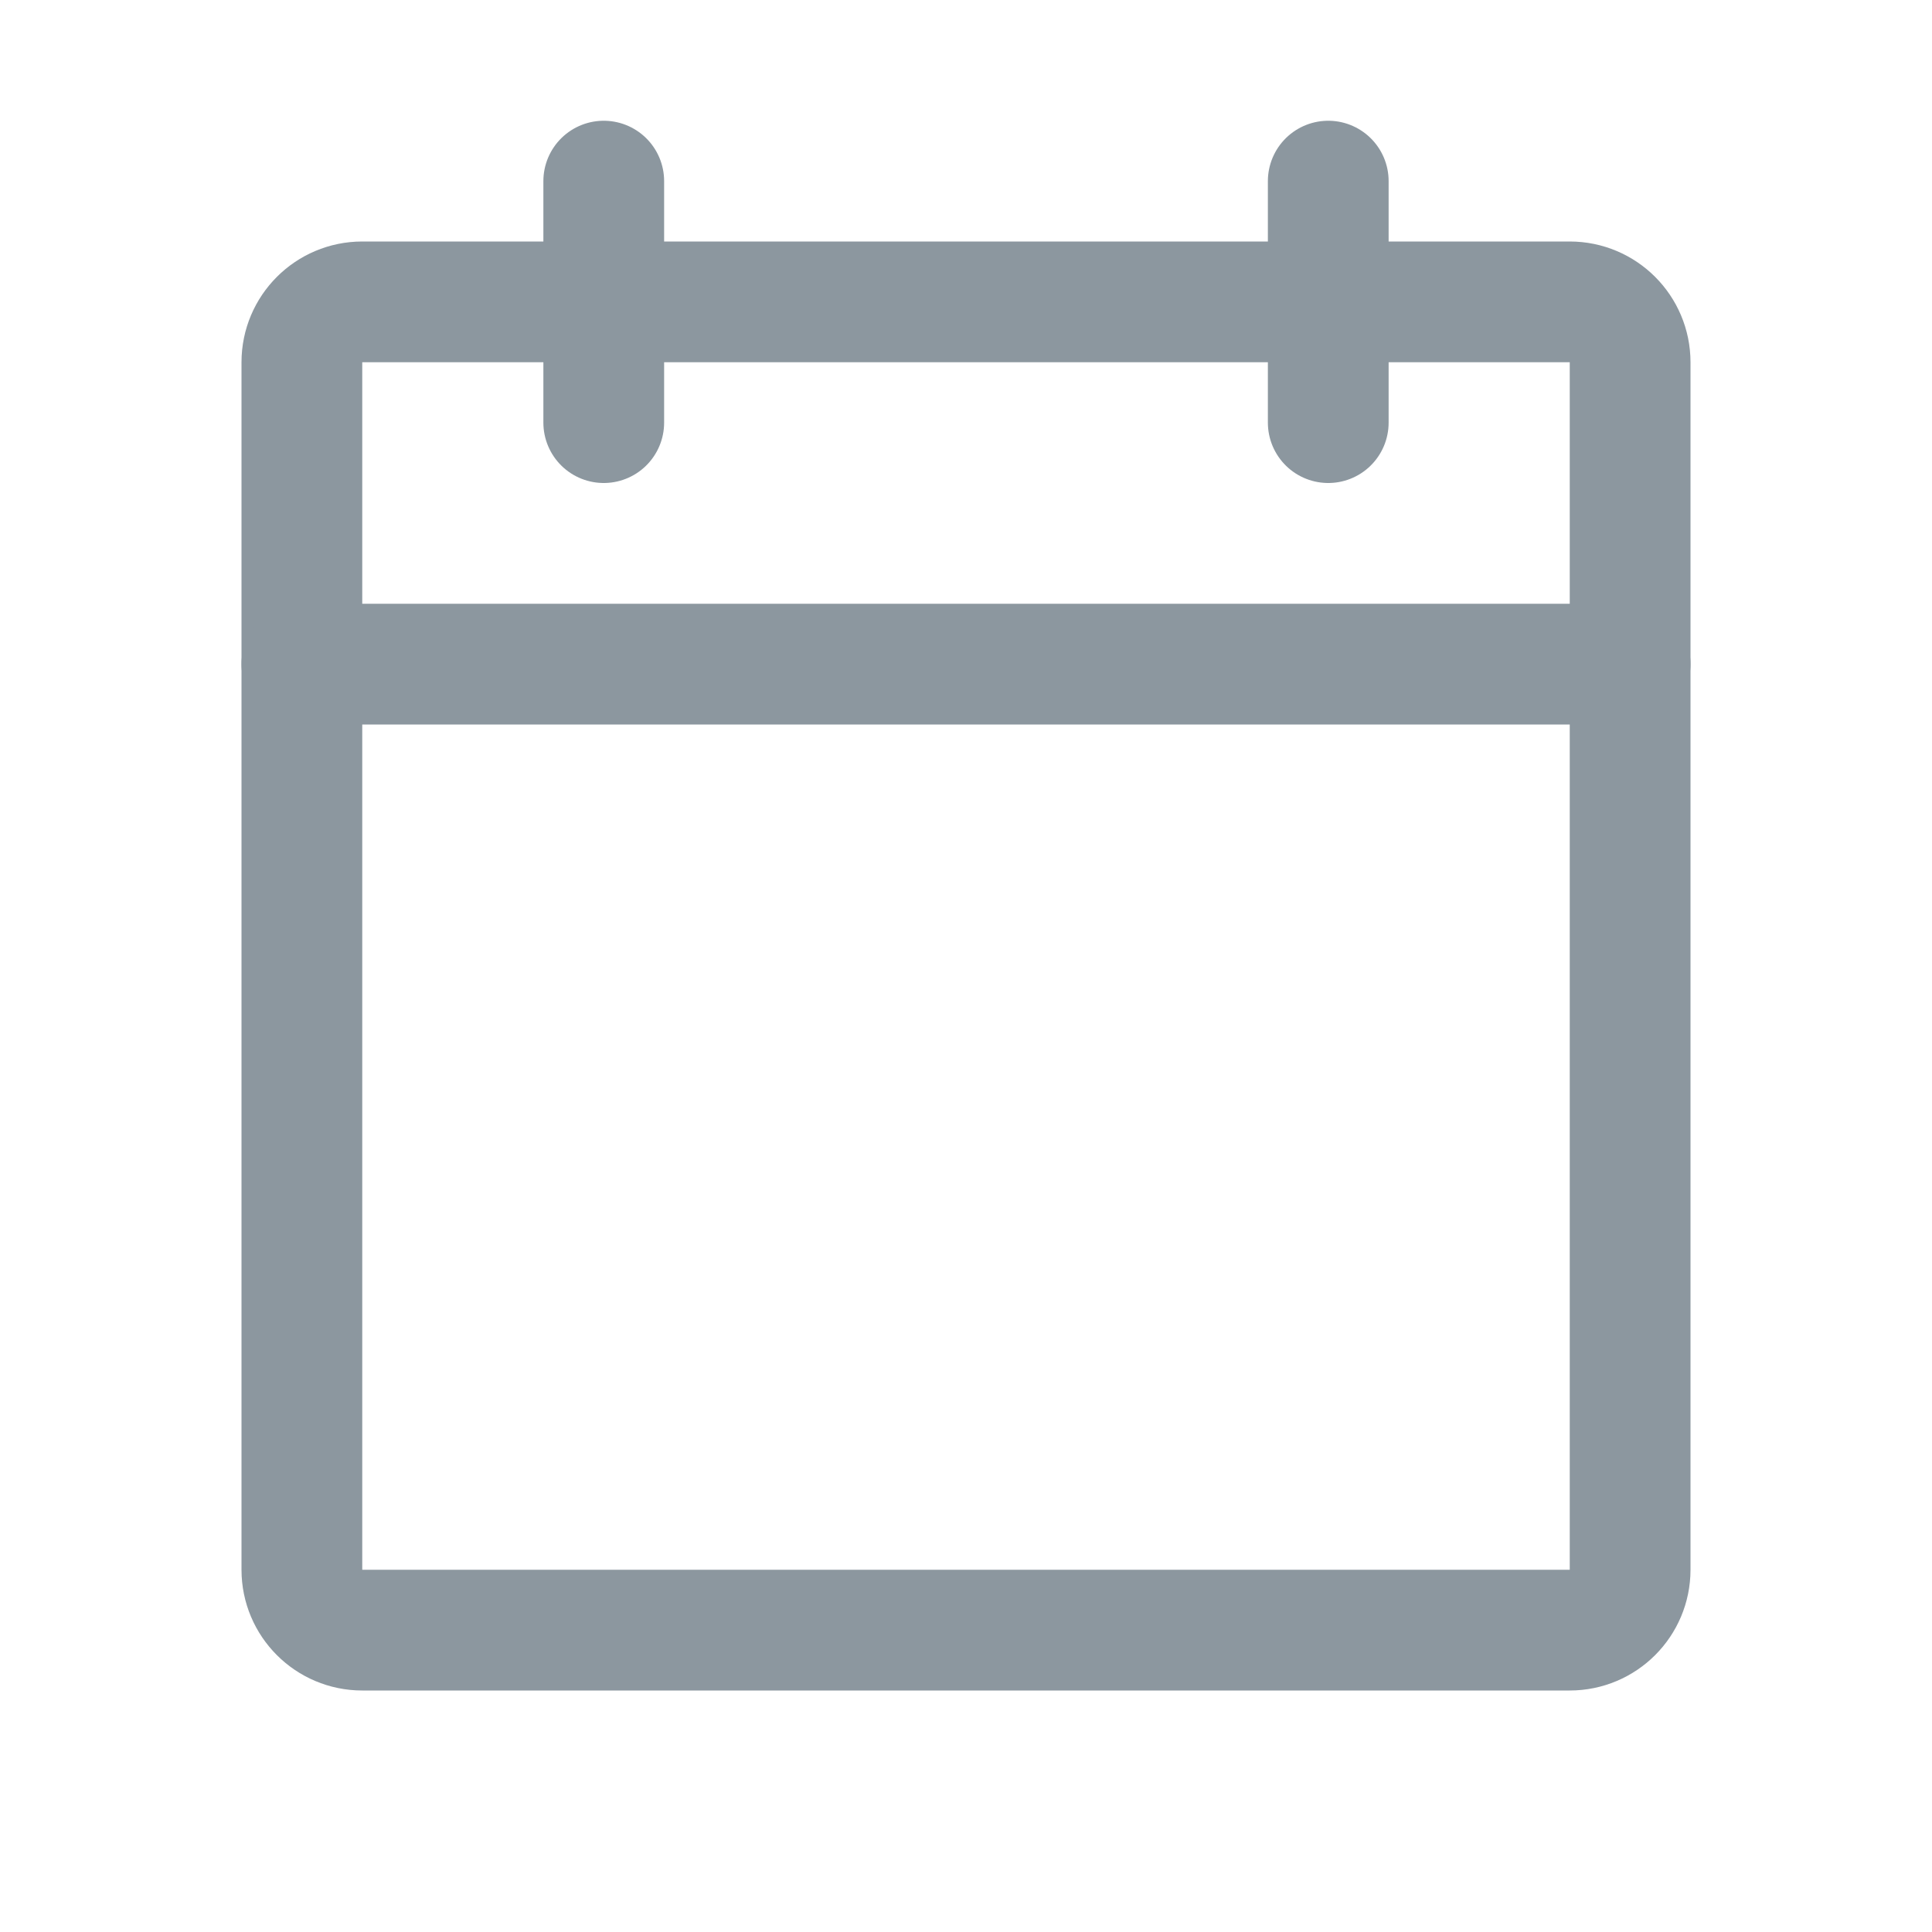
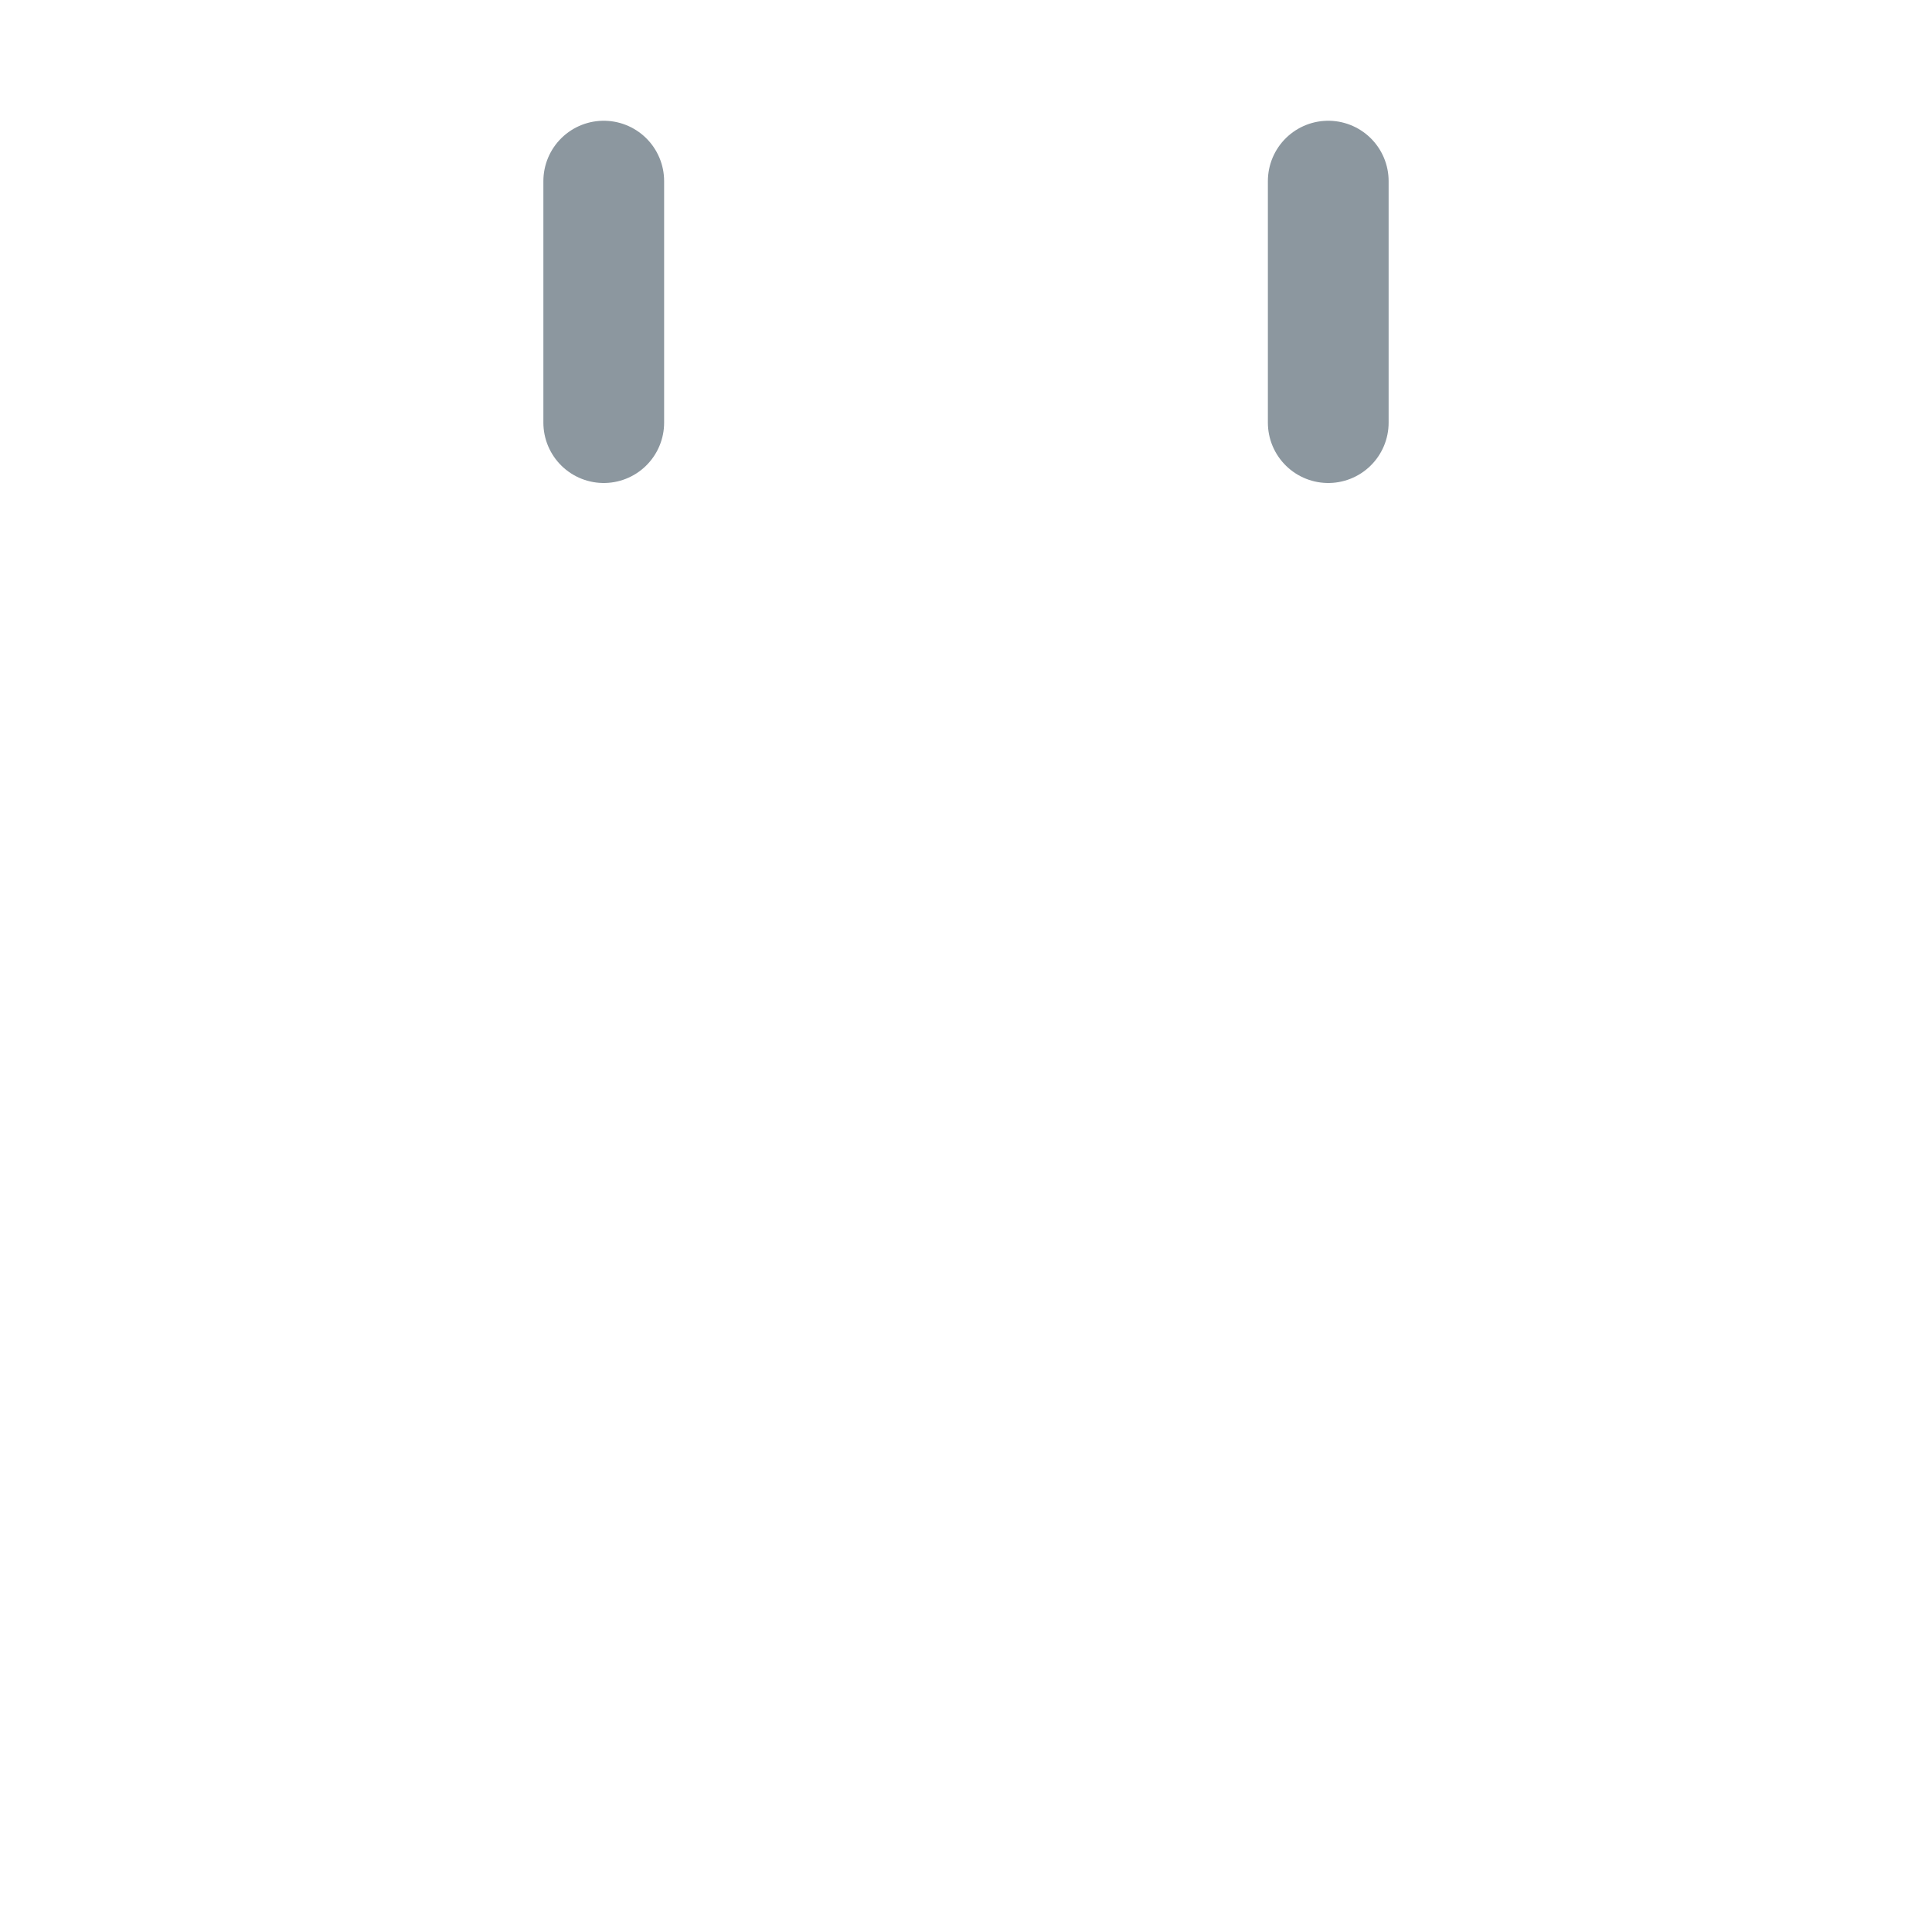
<svg xmlns="http://www.w3.org/2000/svg" width="24" height="24" viewBox="0 0 24 24" fill="none">
-   <path d="M19.5 3.75H4.5C4.086 3.75 3.75 4.086 3.75 4.5V19.5C3.75 19.914 4.086 20.25 4.5 20.25H19.5C19.914 20.25 20.25 19.914 20.25 19.5V4.5C20.25 4.086 19.914 3.75 19.5 3.75Z" stroke="#8C979F" stroke-width="1.5" stroke-linecap="round" stroke-linejoin="round" />
  <path d="M16.5 2.25V5.25" stroke="#8C979F" stroke-width="1.5" stroke-linecap="round" stroke-linejoin="round" />
  <path d="M7.5 2.25V5.25" stroke="#8C979F" stroke-width="1.5" stroke-linecap="round" stroke-linejoin="round" />
-   <path d="M3.75 8.25H20.25" stroke="#8C979F" stroke-width="1.5" stroke-linecap="round" stroke-linejoin="round" />
</svg>